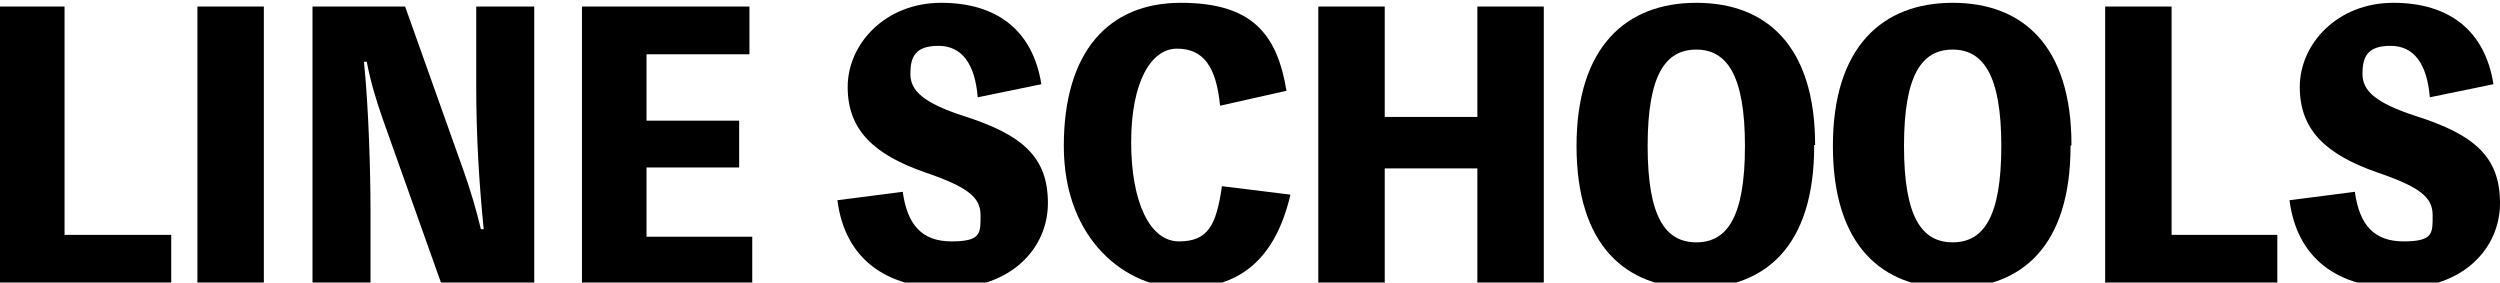
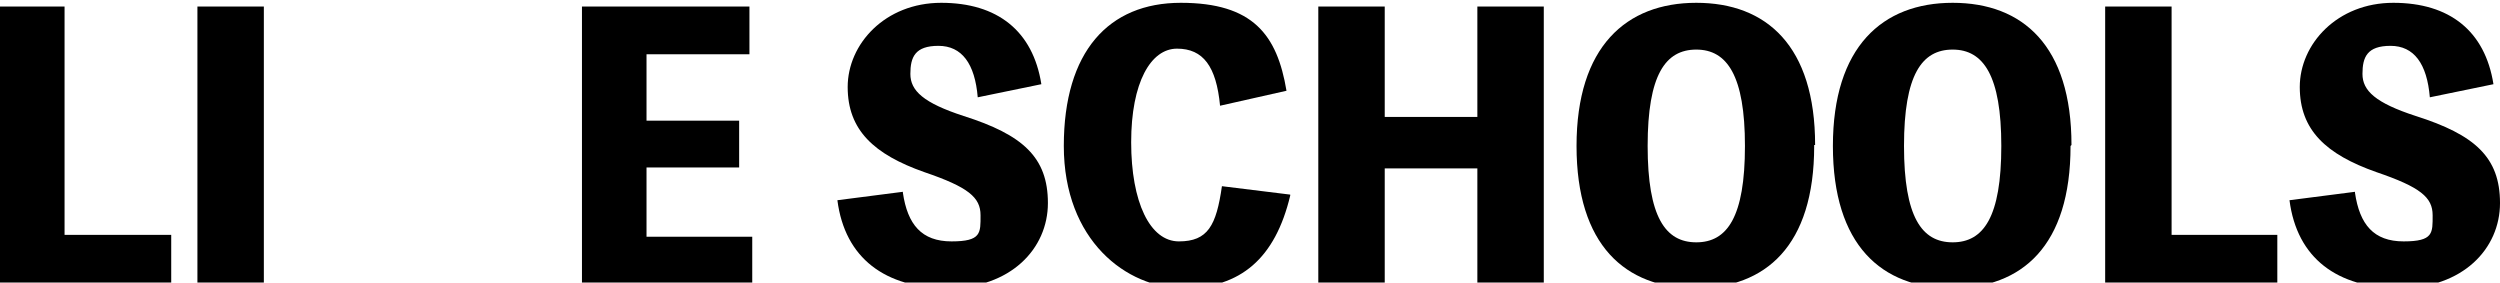
<svg xmlns="http://www.w3.org/2000/svg" id="_レイヤー_2" version="1.1" viewBox="0 0 267.2 30.2">
  <path d="M18.3,25.1v5.3H-.2V.7h7.1v24.4h11.4Z" />
  <path d="M28.2,30.4h-7.1V.7h7.1s0,29.7,0,29.7Z" />
-   <path d="M57.1.7v29.7h-9.9l-6.3-17.7c-.7-2-1.3-4-1.7-6.1h-.3c.5,4.9.7,11.7.7,15.9v7.9h-6.2V.7h9.9l6.3,17.7c.7,2,1.3,4,1.8,6.1h.3c-.5-4.9-.8-10.1-.8-15.1V.7h6.2Z" />
  <path d="M80.4,25.3v5.1h-18.2V.7h17.9v5.1h-11v7.1h9.9v5h-9.9v7.4h11.4,0Z" />
  <path d="M96.5,20.6c.5,3.4,2,5.2,5.2,5.2s3.1-.9,3.1-2.8-1.3-3-6-4.6c-5.4-1.9-8.2-4.5-8.2-9.1S94.6.3,100.6.3s9.8,3,10.7,8.7l-6.8,1.4c-.3-3.6-1.7-5.5-4.2-5.5s-3,1.2-3,3,1.4,3.1,5.7,4.5c6.3,2,9,4.4,9,9.3s-4,9.1-10.7,9.1-11-3.2-11.8-9.4l7-.9h0Z" />
  <path d="M137.9,20.9c-1.6,6.7-5.3,9.9-11.4,9.9s-12.8-5.1-12.8-15.2S118.5.3,126.2.3s10.3,3.4,11.3,9.4l-7.1,1.6c-.4-4.2-1.8-6.1-4.6-6.1s-4.9,3.6-4.9,10,2,10.6,5.1,10.6,4-1.7,4.6-5.9l7.3.9h0Z" />
  <path d="M165,.7v29.7h-7.1v-12.4h-9.9v12.4h-7.1V.7h7.1v11.8h9.9V.7h7.1Z" />
  <path d="M193.9,15.6c0,10.7-5.2,15.2-12.7,15.2s-12.7-4.6-12.7-15.2S173.8.3,181.3.3s12.7,4.6,12.7,15.2h-.1ZM186.5,15.6c0-7.5-1.9-10.3-5.2-10.3s-5.2,2.7-5.2,10.3,1.9,10.3,5.2,10.3,5.2-2.7,5.2-10.3Z" />
  <path d="M221.3,15.6c0,10.7-5.2,15.2-12.7,15.2s-12.7-4.6-12.7-15.2S201.2.3,208.7.3s12.7,4.6,12.7,15.2h0ZM213.9,15.6c0-7.5-1.9-10.3-5.2-10.3s-5.2,2.7-5.2,10.3,1.9,10.3,5.2,10.3,5.2-2.7,5.2-10.3Z" />
  <path d="M243.4,25.1v5.3h-18.4V.7h7.1v24.4h11.4-.1Z" />
  <path d="M251.7,20.6c.5,3.4,2,5.2,5.2,5.2s3.1-.9,3.1-2.8-1.3-3-6-4.6c-5.4-1.9-8.2-4.5-8.2-9.1S249.8.3,255.8.3s9.8,3,10.7,8.7l-6.8,1.4c-.3-3.6-1.7-5.5-4.2-5.5s-3,1.2-3,3,1.4,3.1,5.7,4.5c6.3,2,9,4.4,9,9.3s-4,9.1-10.7,9.1-11-3.2-11.8-9.4l7-.9h0Z" />
</svg>